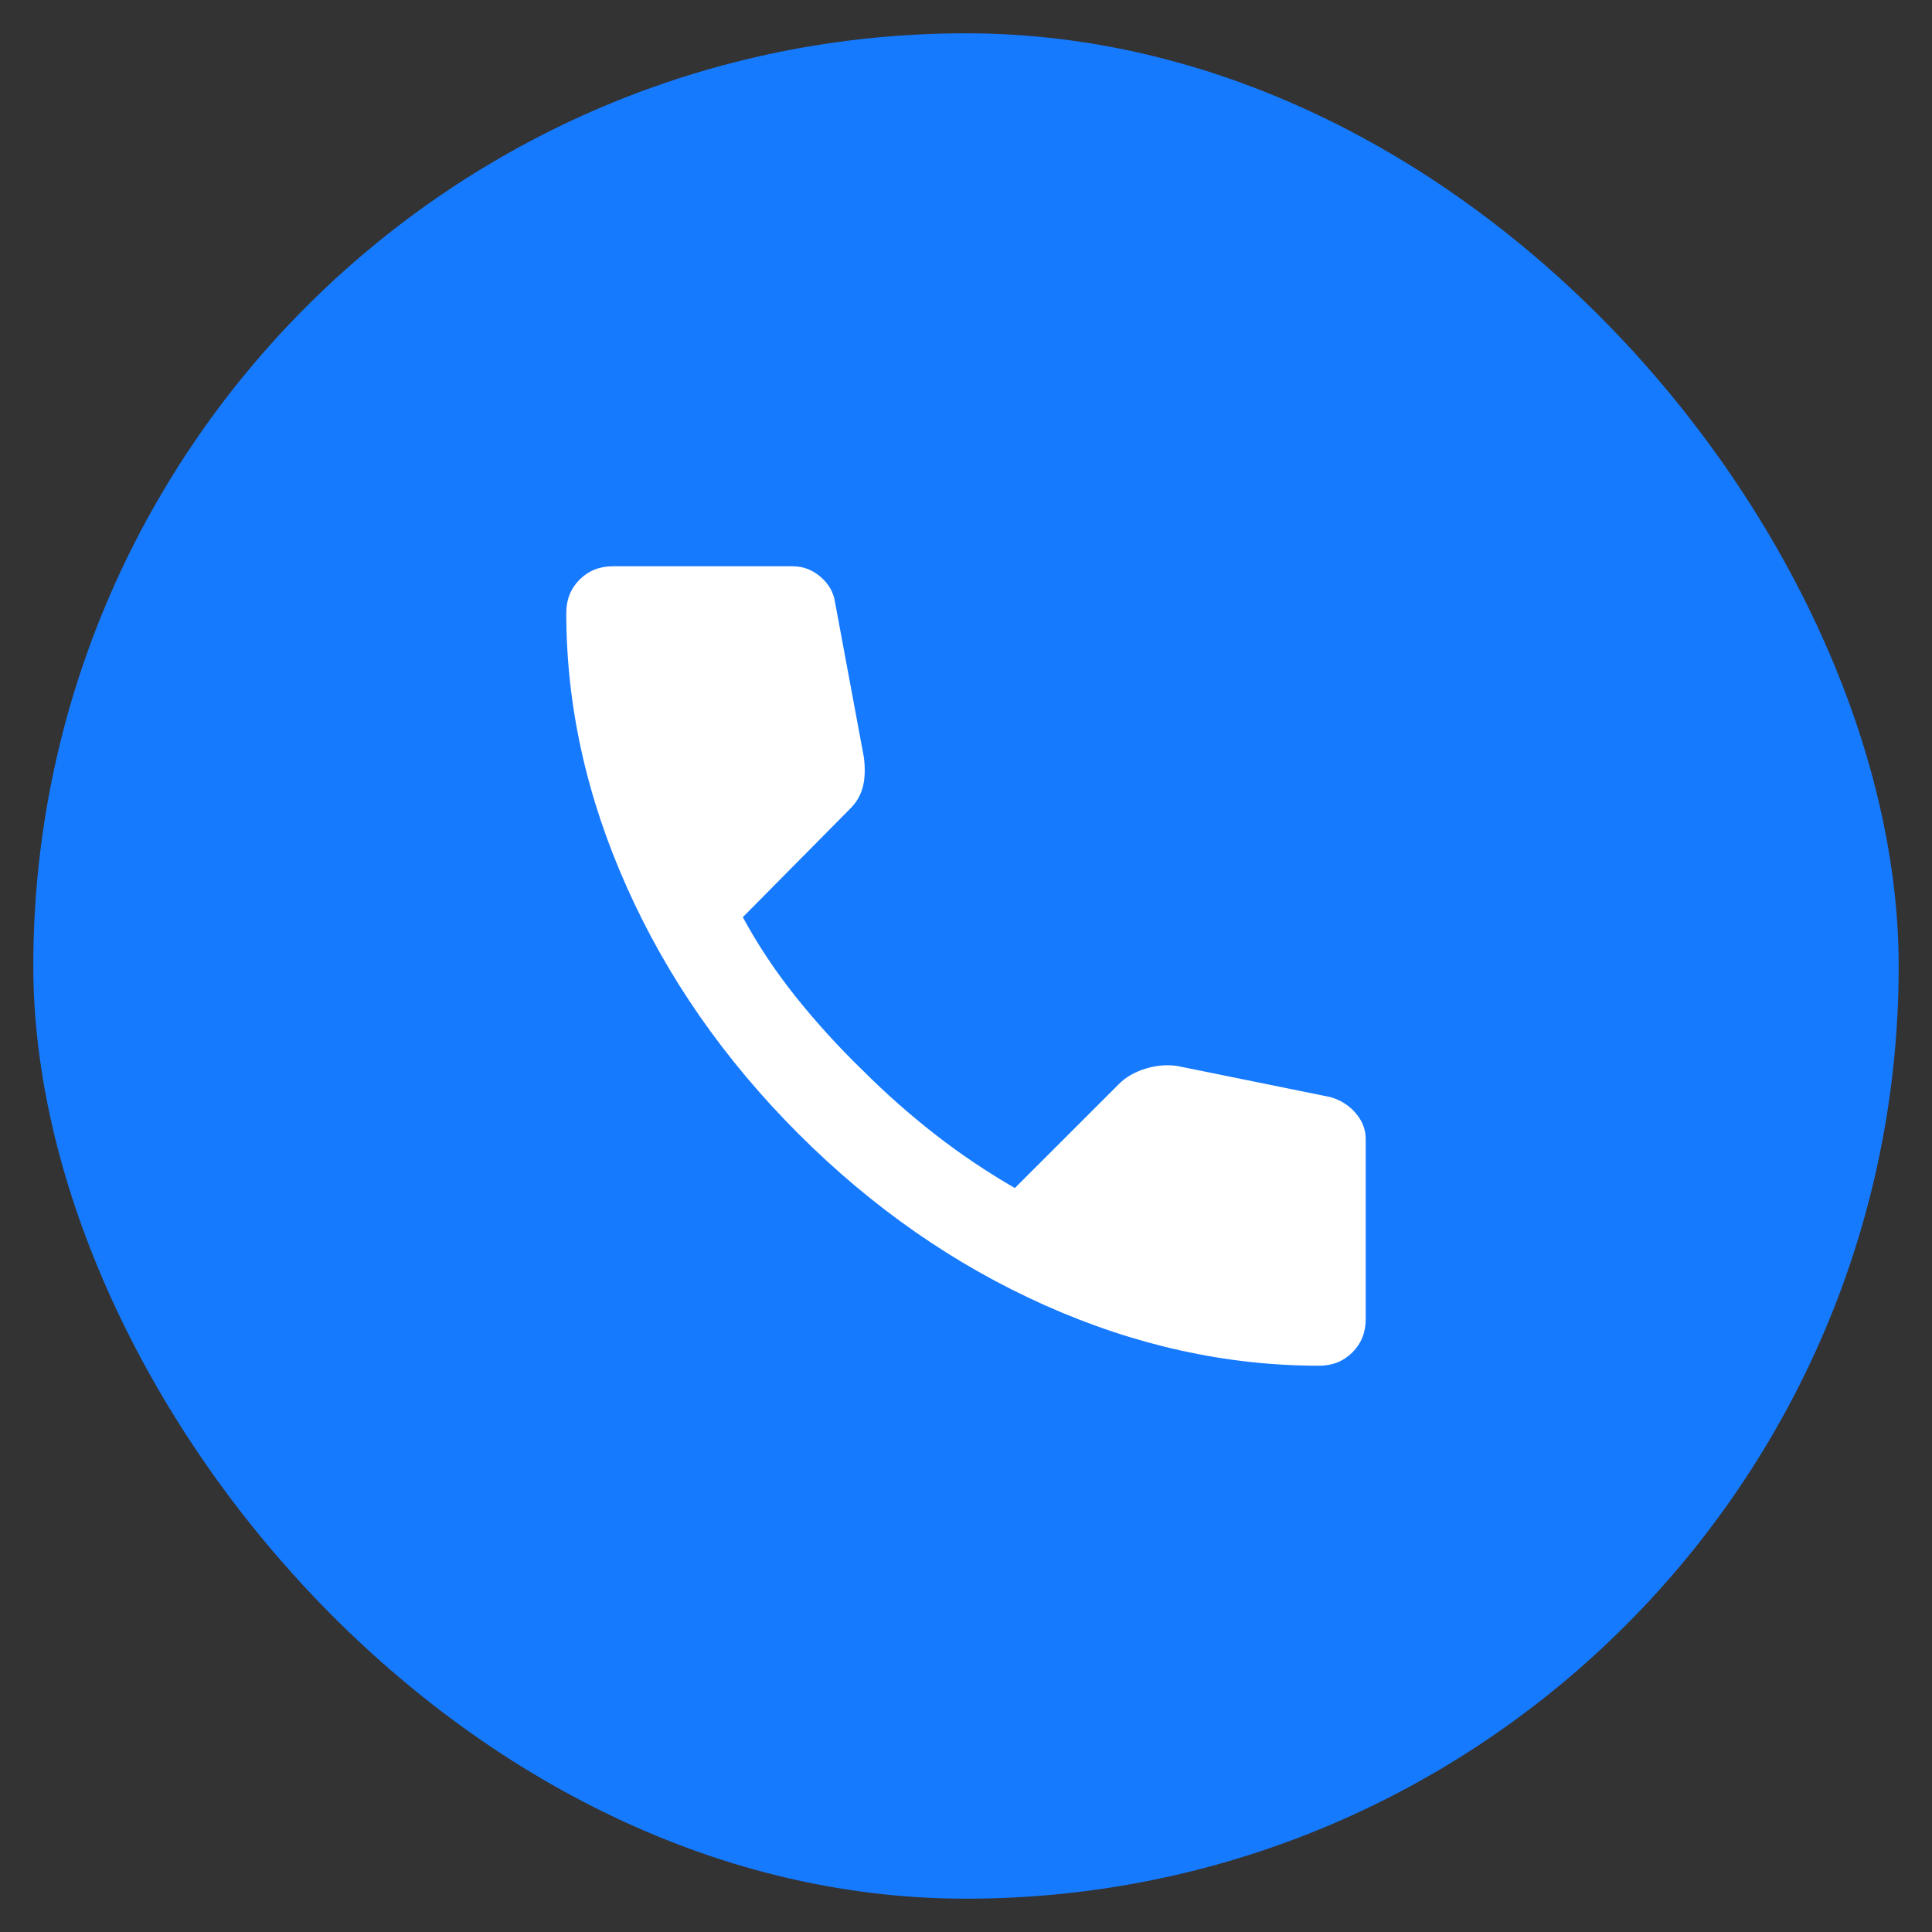
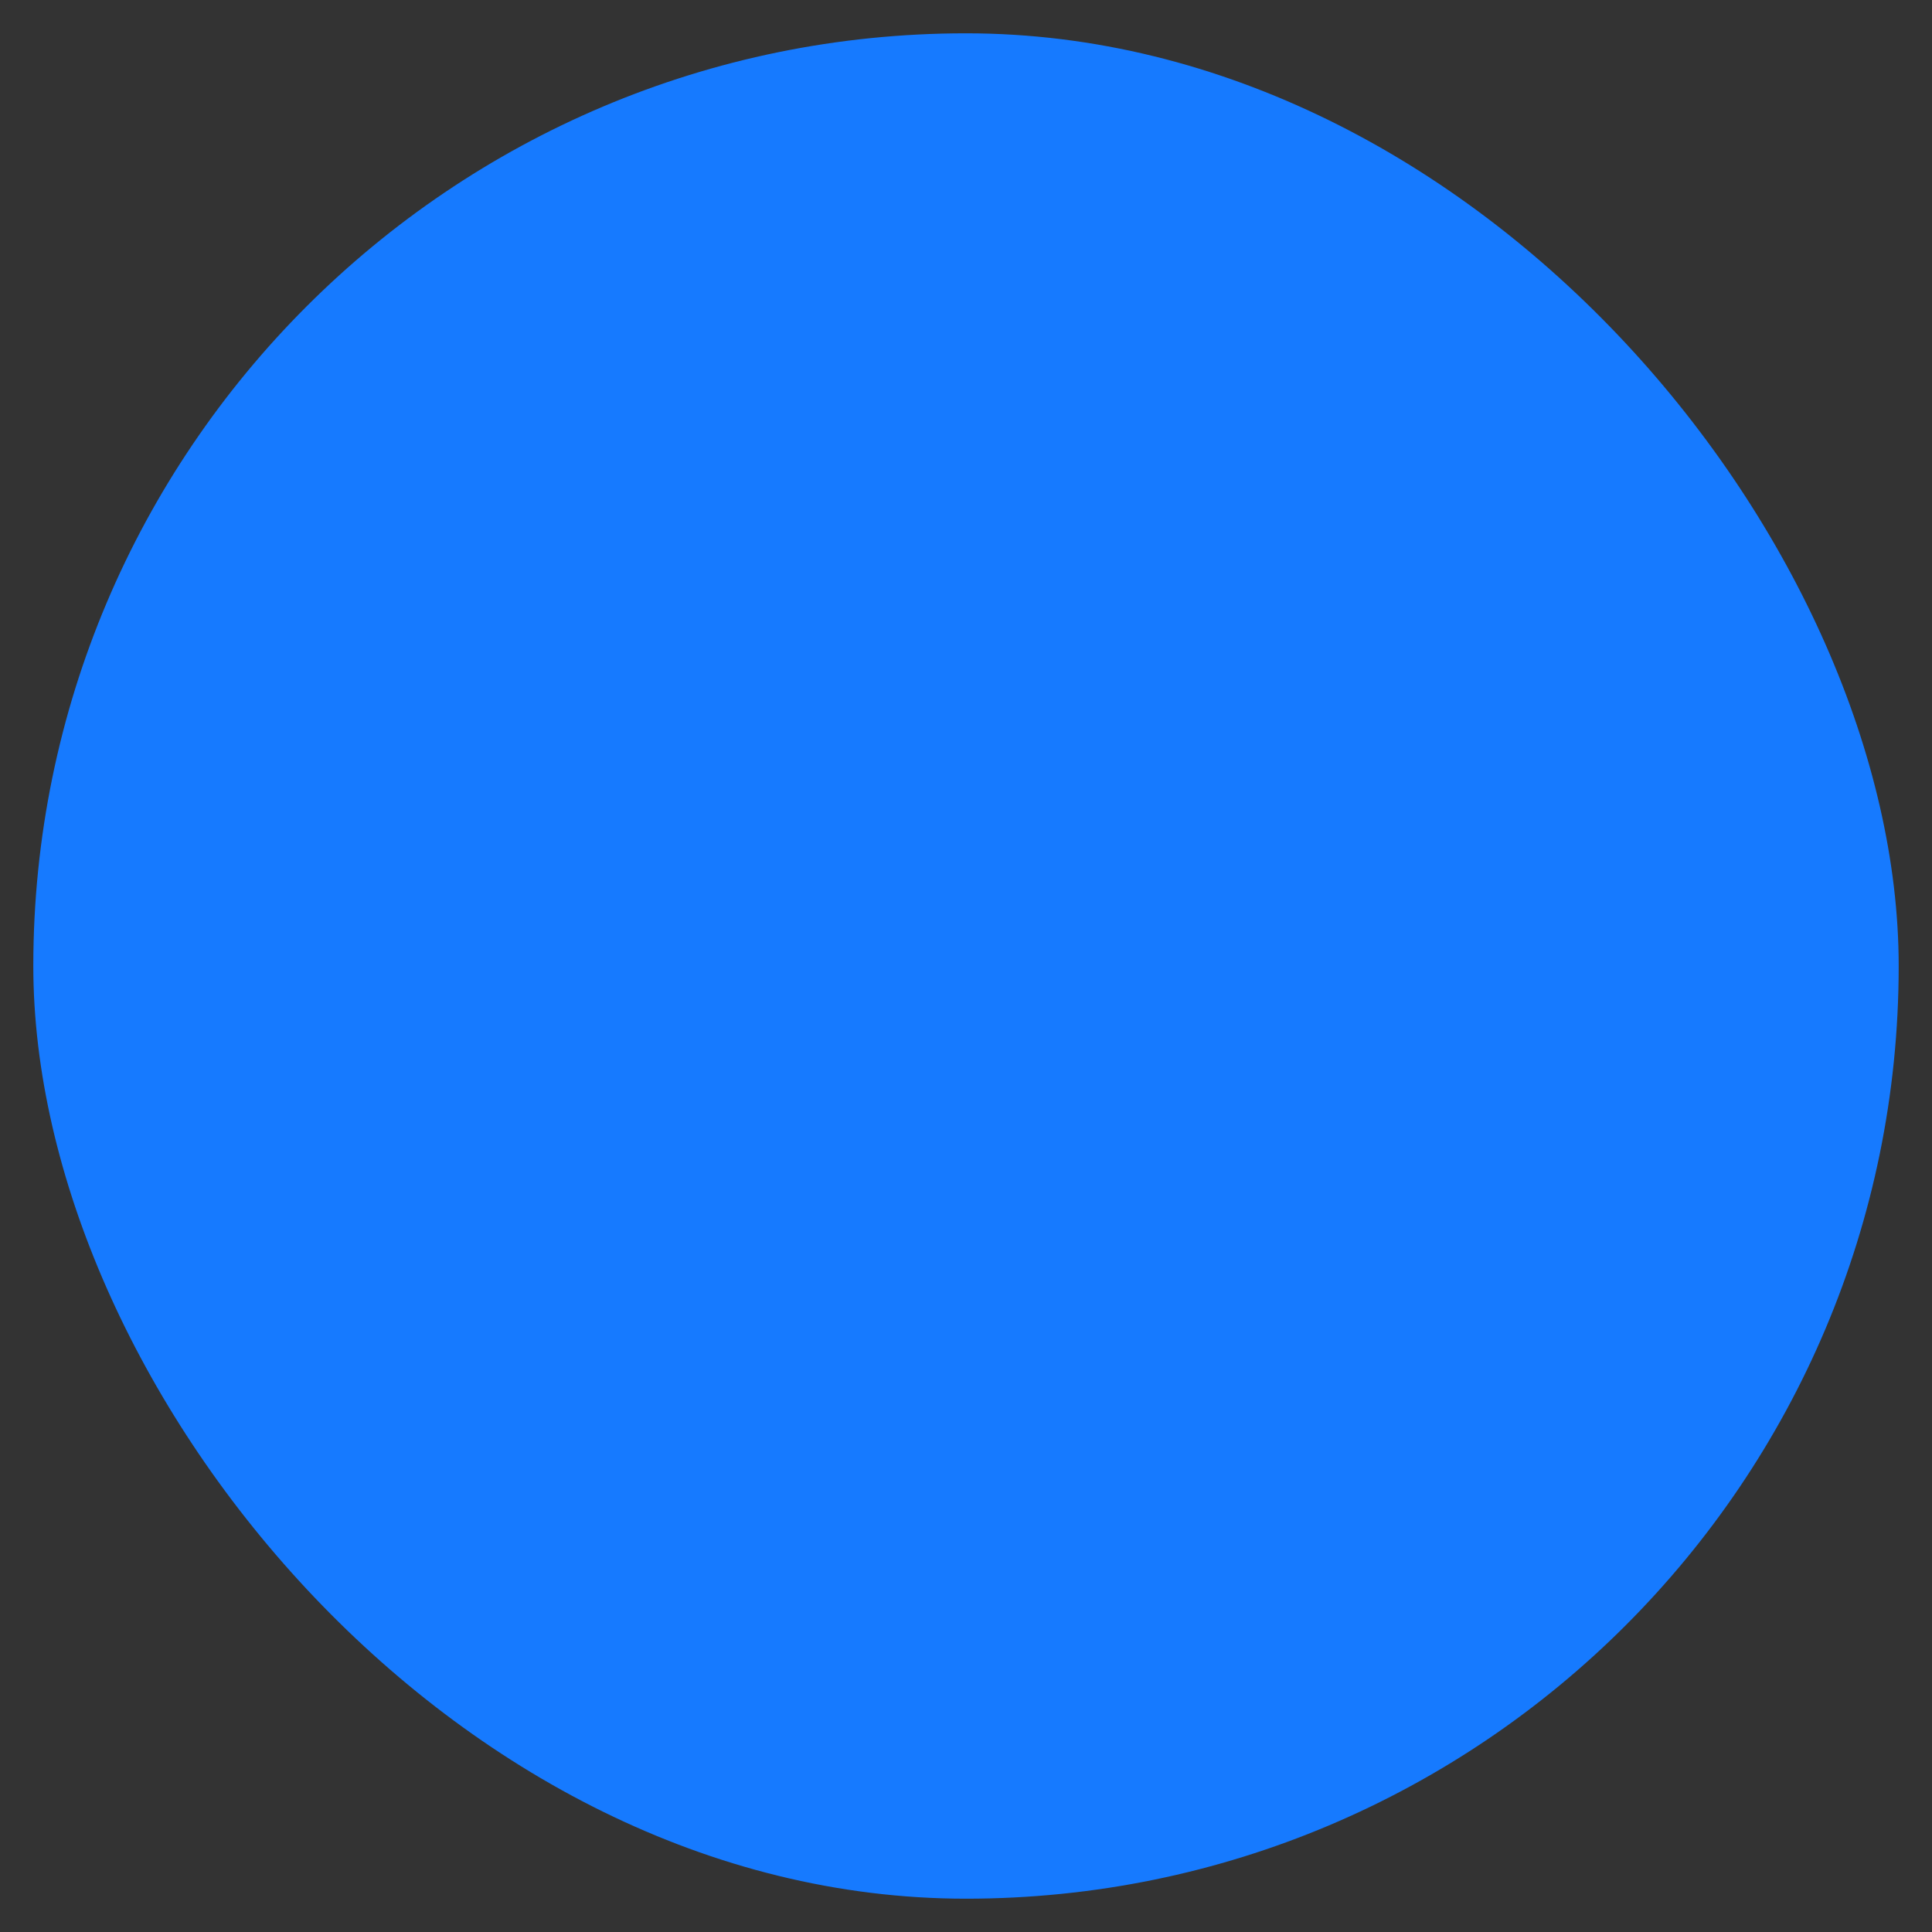
<svg xmlns="http://www.w3.org/2000/svg" width="29" height="29" viewBox="0 0 29 29" fill="none">
  <rect x="0" y="0" width="29" height="29" fill="#333333" stroke="none" />
  <rect x="0.5" y="0.5" width="28" height="28" rx="14" fill="#167AFF" />
-   <path d="M19.8 20.5C18.411 20.5 17.039 20.197 15.683 19.592C14.328 18.987 13.094 18.128 11.983 17.017C10.872 15.905 10.014 14.672 9.409 13.317C8.803 11.962 8.5 10.589 8.5 9.2C8.5 9 8.567 8.833 8.7 8.7C8.833 8.567 9 8.5 9.2 8.5H11.9C12.056 8.5 12.194 8.553 12.317 8.659C12.439 8.764 12.511 8.889 12.533 9.033L12.967 11.367C12.989 11.544 12.983 11.694 12.95 11.817C12.917 11.939 12.856 12.044 12.767 12.133L11.15 13.767C11.372 14.178 11.636 14.575 11.941 14.958C12.247 15.341 12.583 15.711 12.95 16.067C13.294 16.411 13.656 16.731 14.033 17.025C14.411 17.32 14.811 17.589 15.233 17.833L16.8 16.267C16.9 16.167 17.031 16.092 17.192 16.042C17.353 15.992 17.512 15.978 17.667 16L19.967 16.467C20.122 16.511 20.25 16.592 20.35 16.709C20.45 16.826 20.5 16.956 20.5 17.1V19.8C20.5 20 20.433 20.167 20.3 20.3C20.167 20.433 20 20.5 19.8 20.5Z" fill="white" />
</svg>